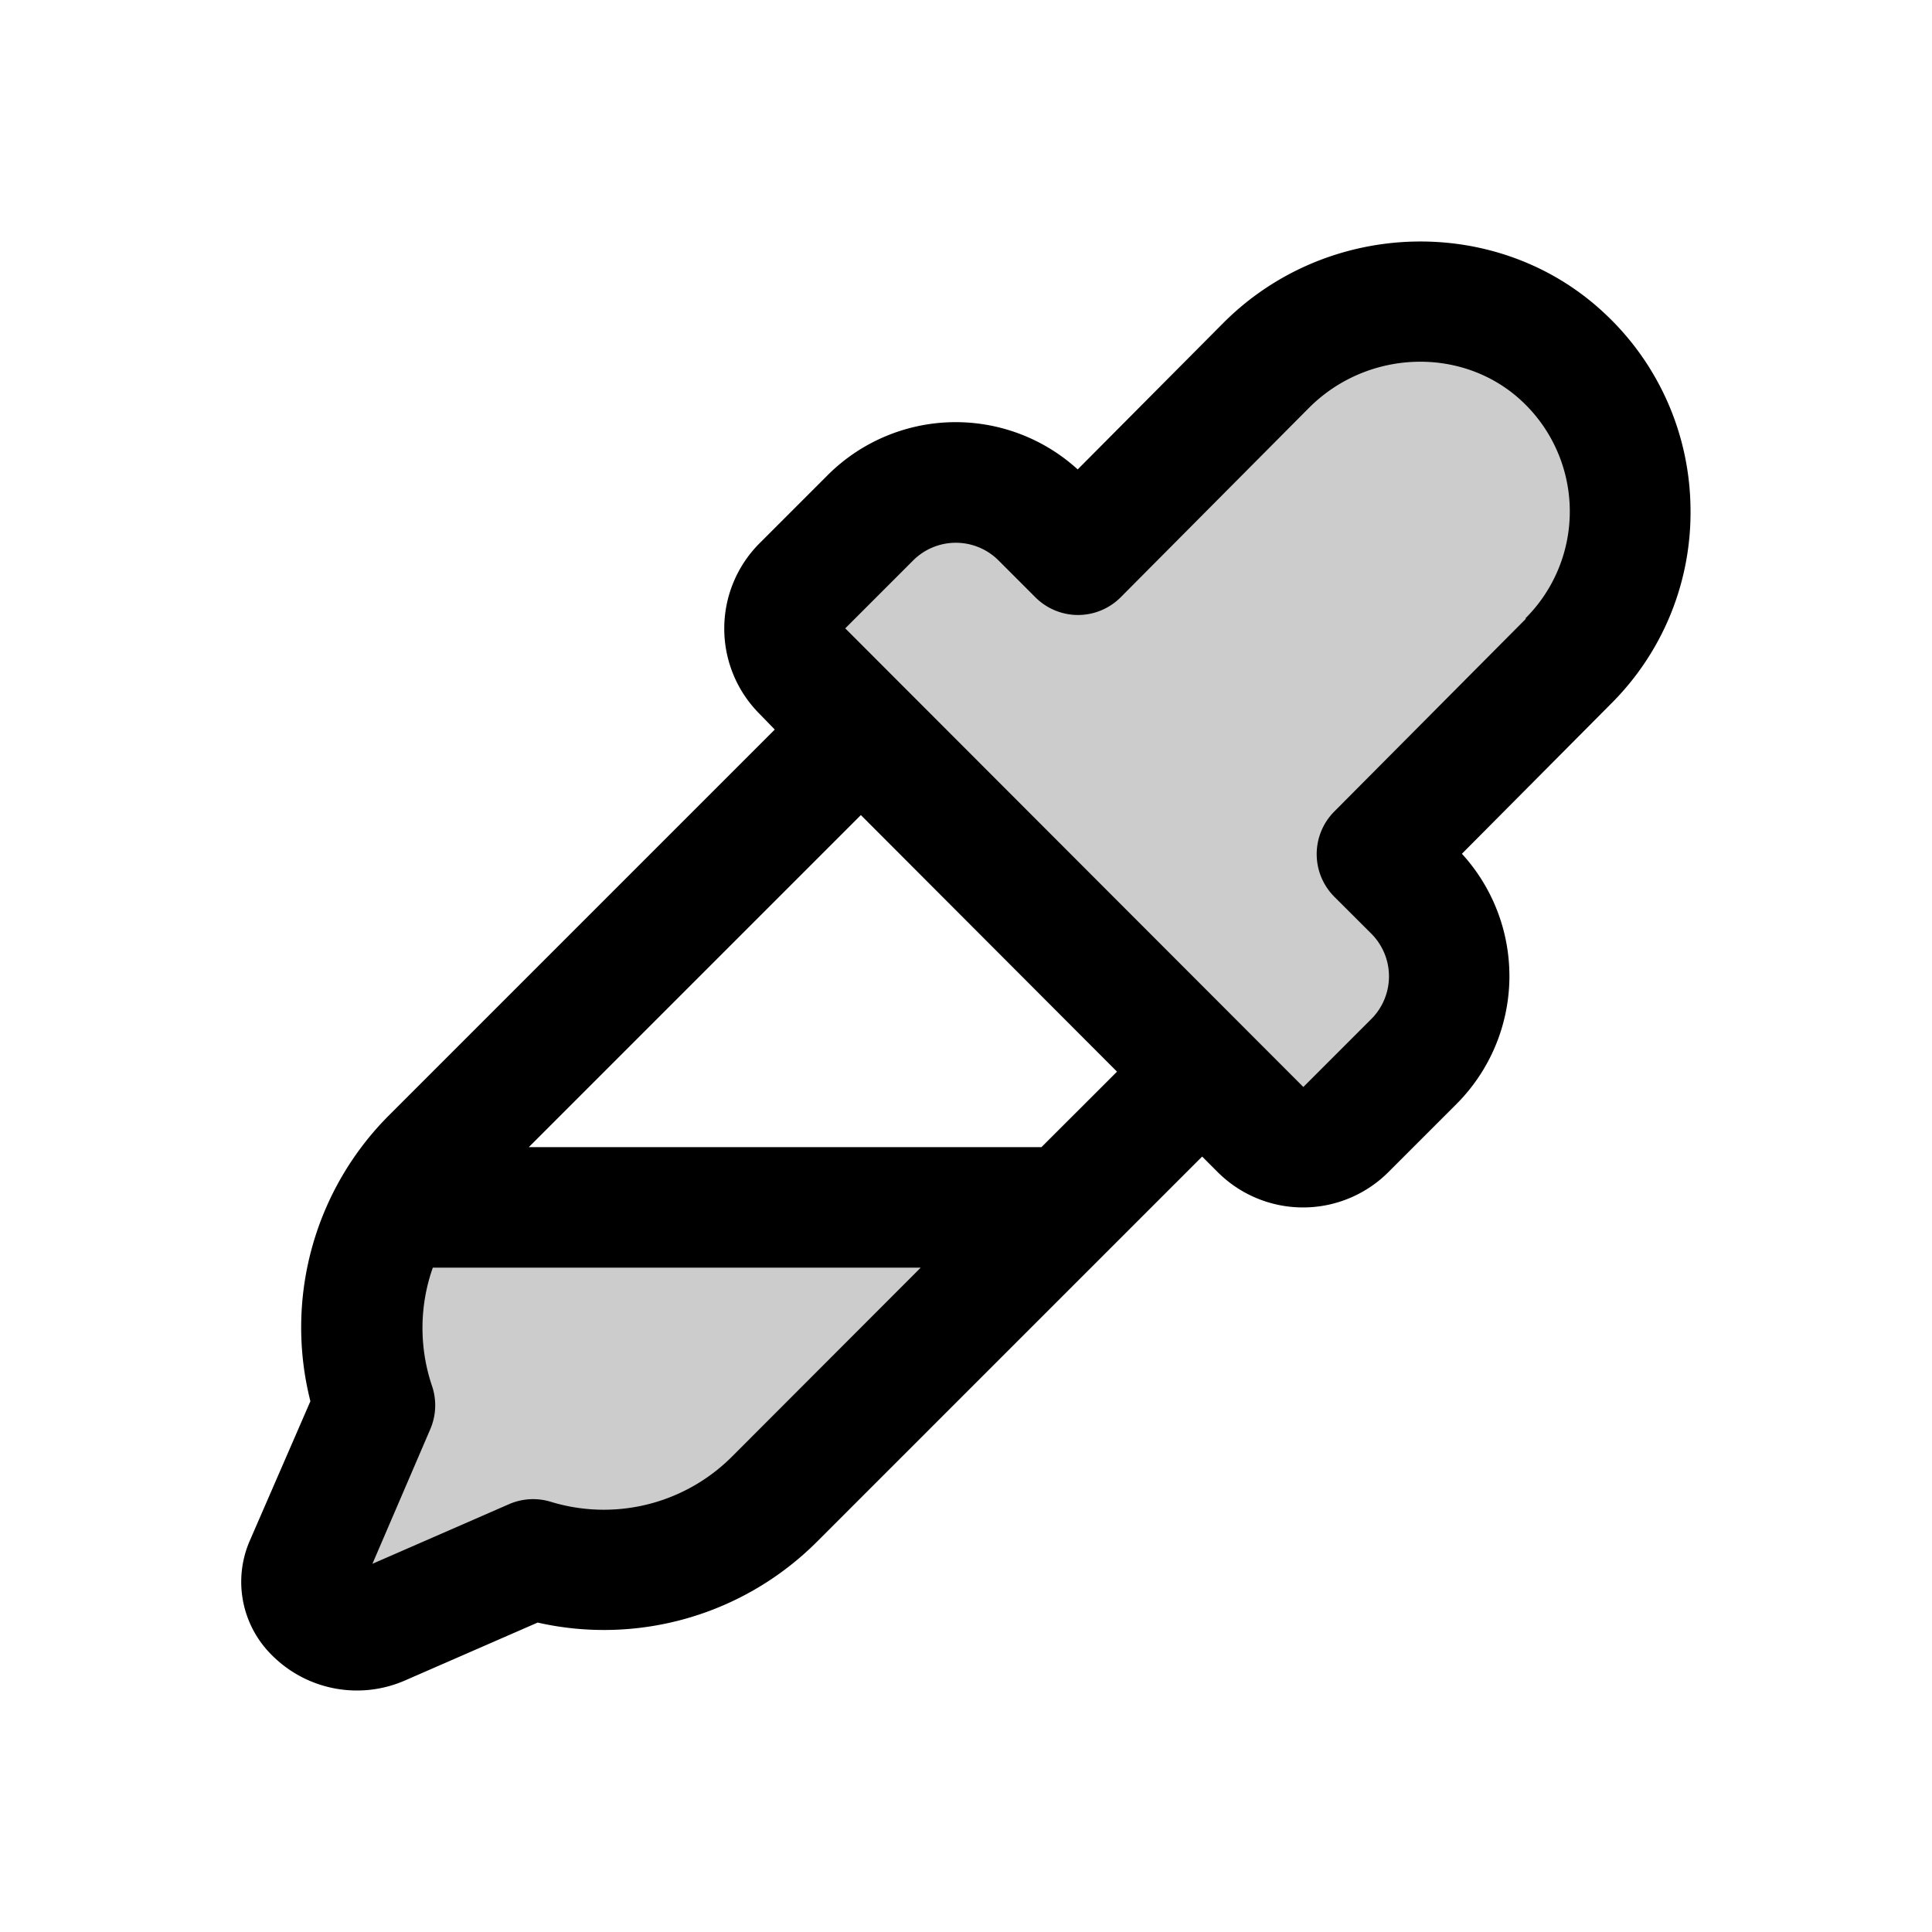
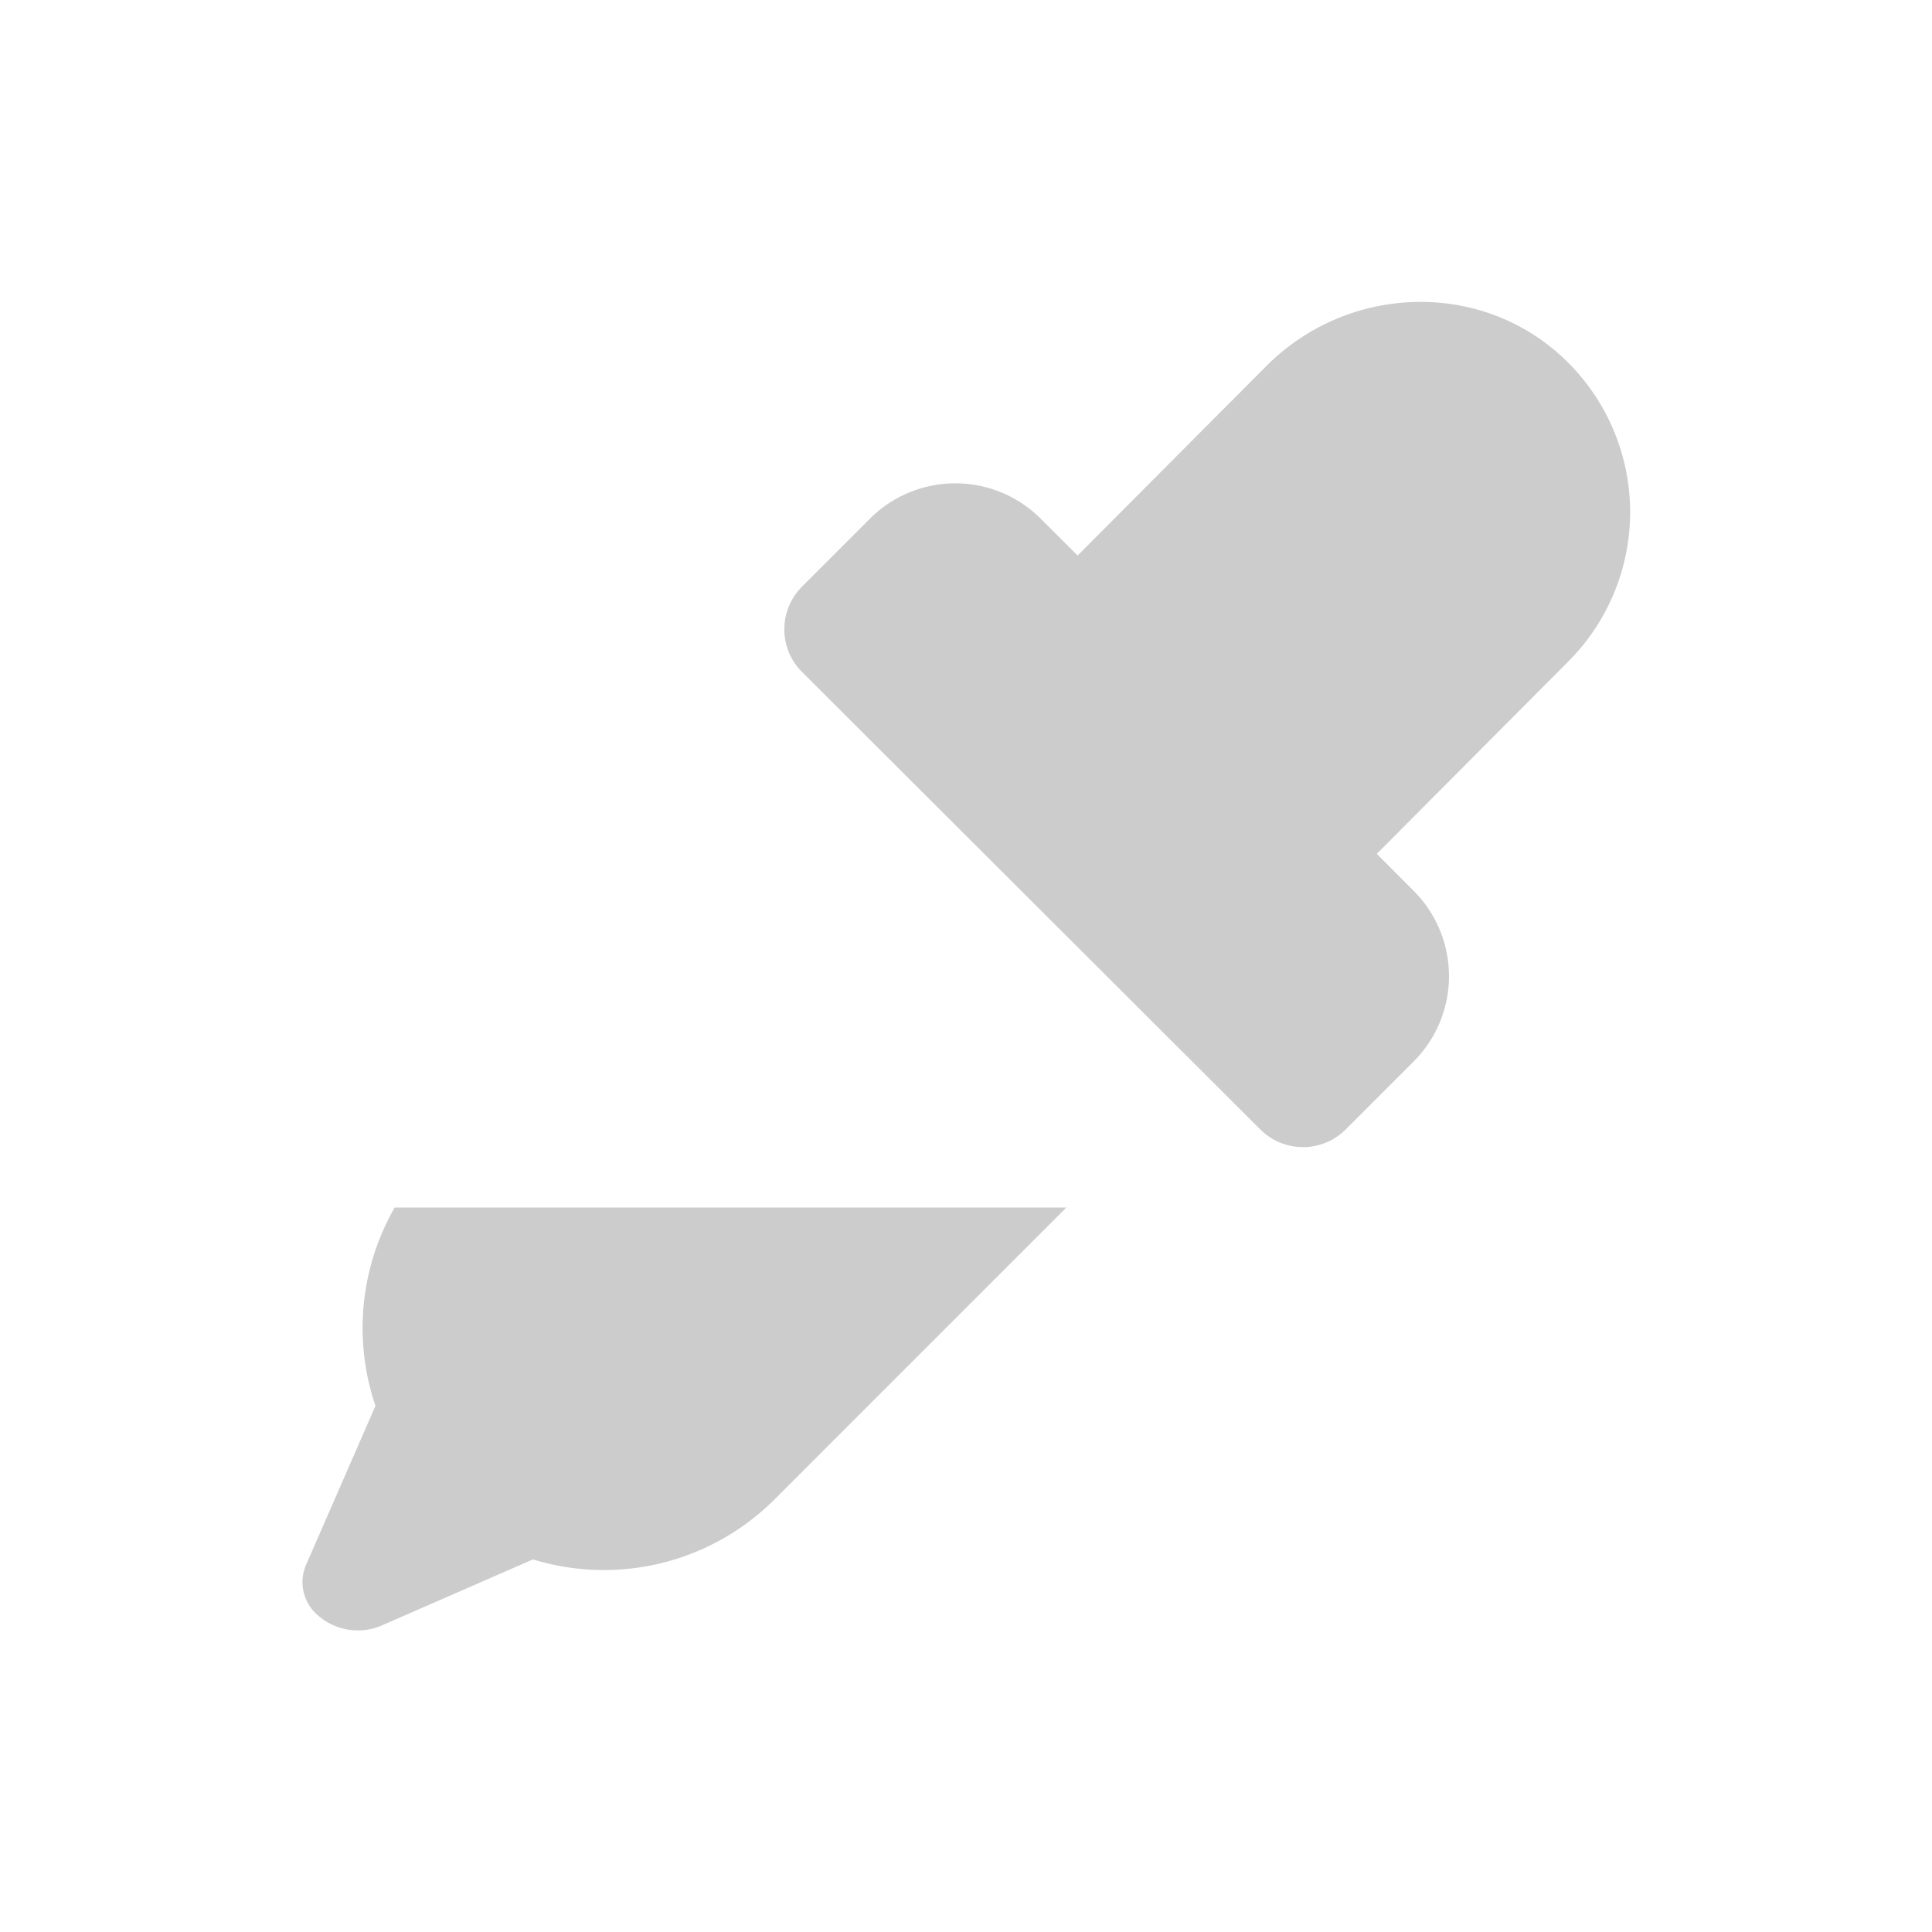
<svg xmlns="http://www.w3.org/2000/svg" viewBox="0 0 256 256" fill="currentColor">
  <path d="M52.3,160h89l-38.62,38.63a32,32,0,0,1-32.06,8h0l-20,8.74a8,8,0,0,1-8.86-1.67,5.74,5.74,0,0,1-1.2-6.36l9.19-21.06h0A32.07,32.07,0,0,1,52.3,160ZM207.23,47.51c-11.07-10.49-28.65-9.83-39.44,1l-25,25.1-4.89-4.88a16,16,0,0,0-22.63,0l-9,9a8,8,0,0,0,0,11.31L167,149.66a8,8,0,0,0,11.31,0l9-9a16,16,0,0,0,0-22.63l-4.88-4.89L207.8,87.66A28,28,0,0,0,207.23,47.51Z" opacity="0.2" />
-   <path d="M224,67.3a35.79,35.79,0,0,0-11.26-25.66c-14-13.28-36.72-12.78-50.62,1.13L142.8,62.2a24,24,0,0,0-33.14.77l-9,9a16,16,0,0,0,0,22.64l2,2.06-51,51a39.75,39.75,0,0,0-10.53,38l-8,18.41A13.65,13.65,0,0,0,36,219.29a15.9,15.9,0,0,0,17.71,3.36L71.24,215a39.9,39.9,0,0,0,37.05-10.75l51-51,2.06,2.06a16,16,0,0,0,22.62,0l9-9a24,24,0,0,0,.74-33.18l19.75-19.87A35.75,35.75,0,0,0,224,67.3ZM97,193a24,24,0,0,1-24,6,8,8,0,0,0-5.55.31l-18.1,7.9L57,189.41a8,8,0,0,0,.25-5.75,24,24,0,0,1,.1-15.69H122Zm41-41H70.07l44-44,33.94,34Zm64.18-70-25.37,25.52a8,8,0,0,0,0,11.31l4.89,4.88a8,8,0,0,1,0,11.32l-9,9L112,83.26l9-9a8,8,0,0,1,11.31,0l4.89,4.89a8,8,0,0,0,5.65,2.34h0a8,8,0,0,0,5.66-2.36l24.94-25.09c7.81-7.82,20.5-8.18,28.29-.81a20,20,0,0,1,.39,28.7Z" />
</svg>